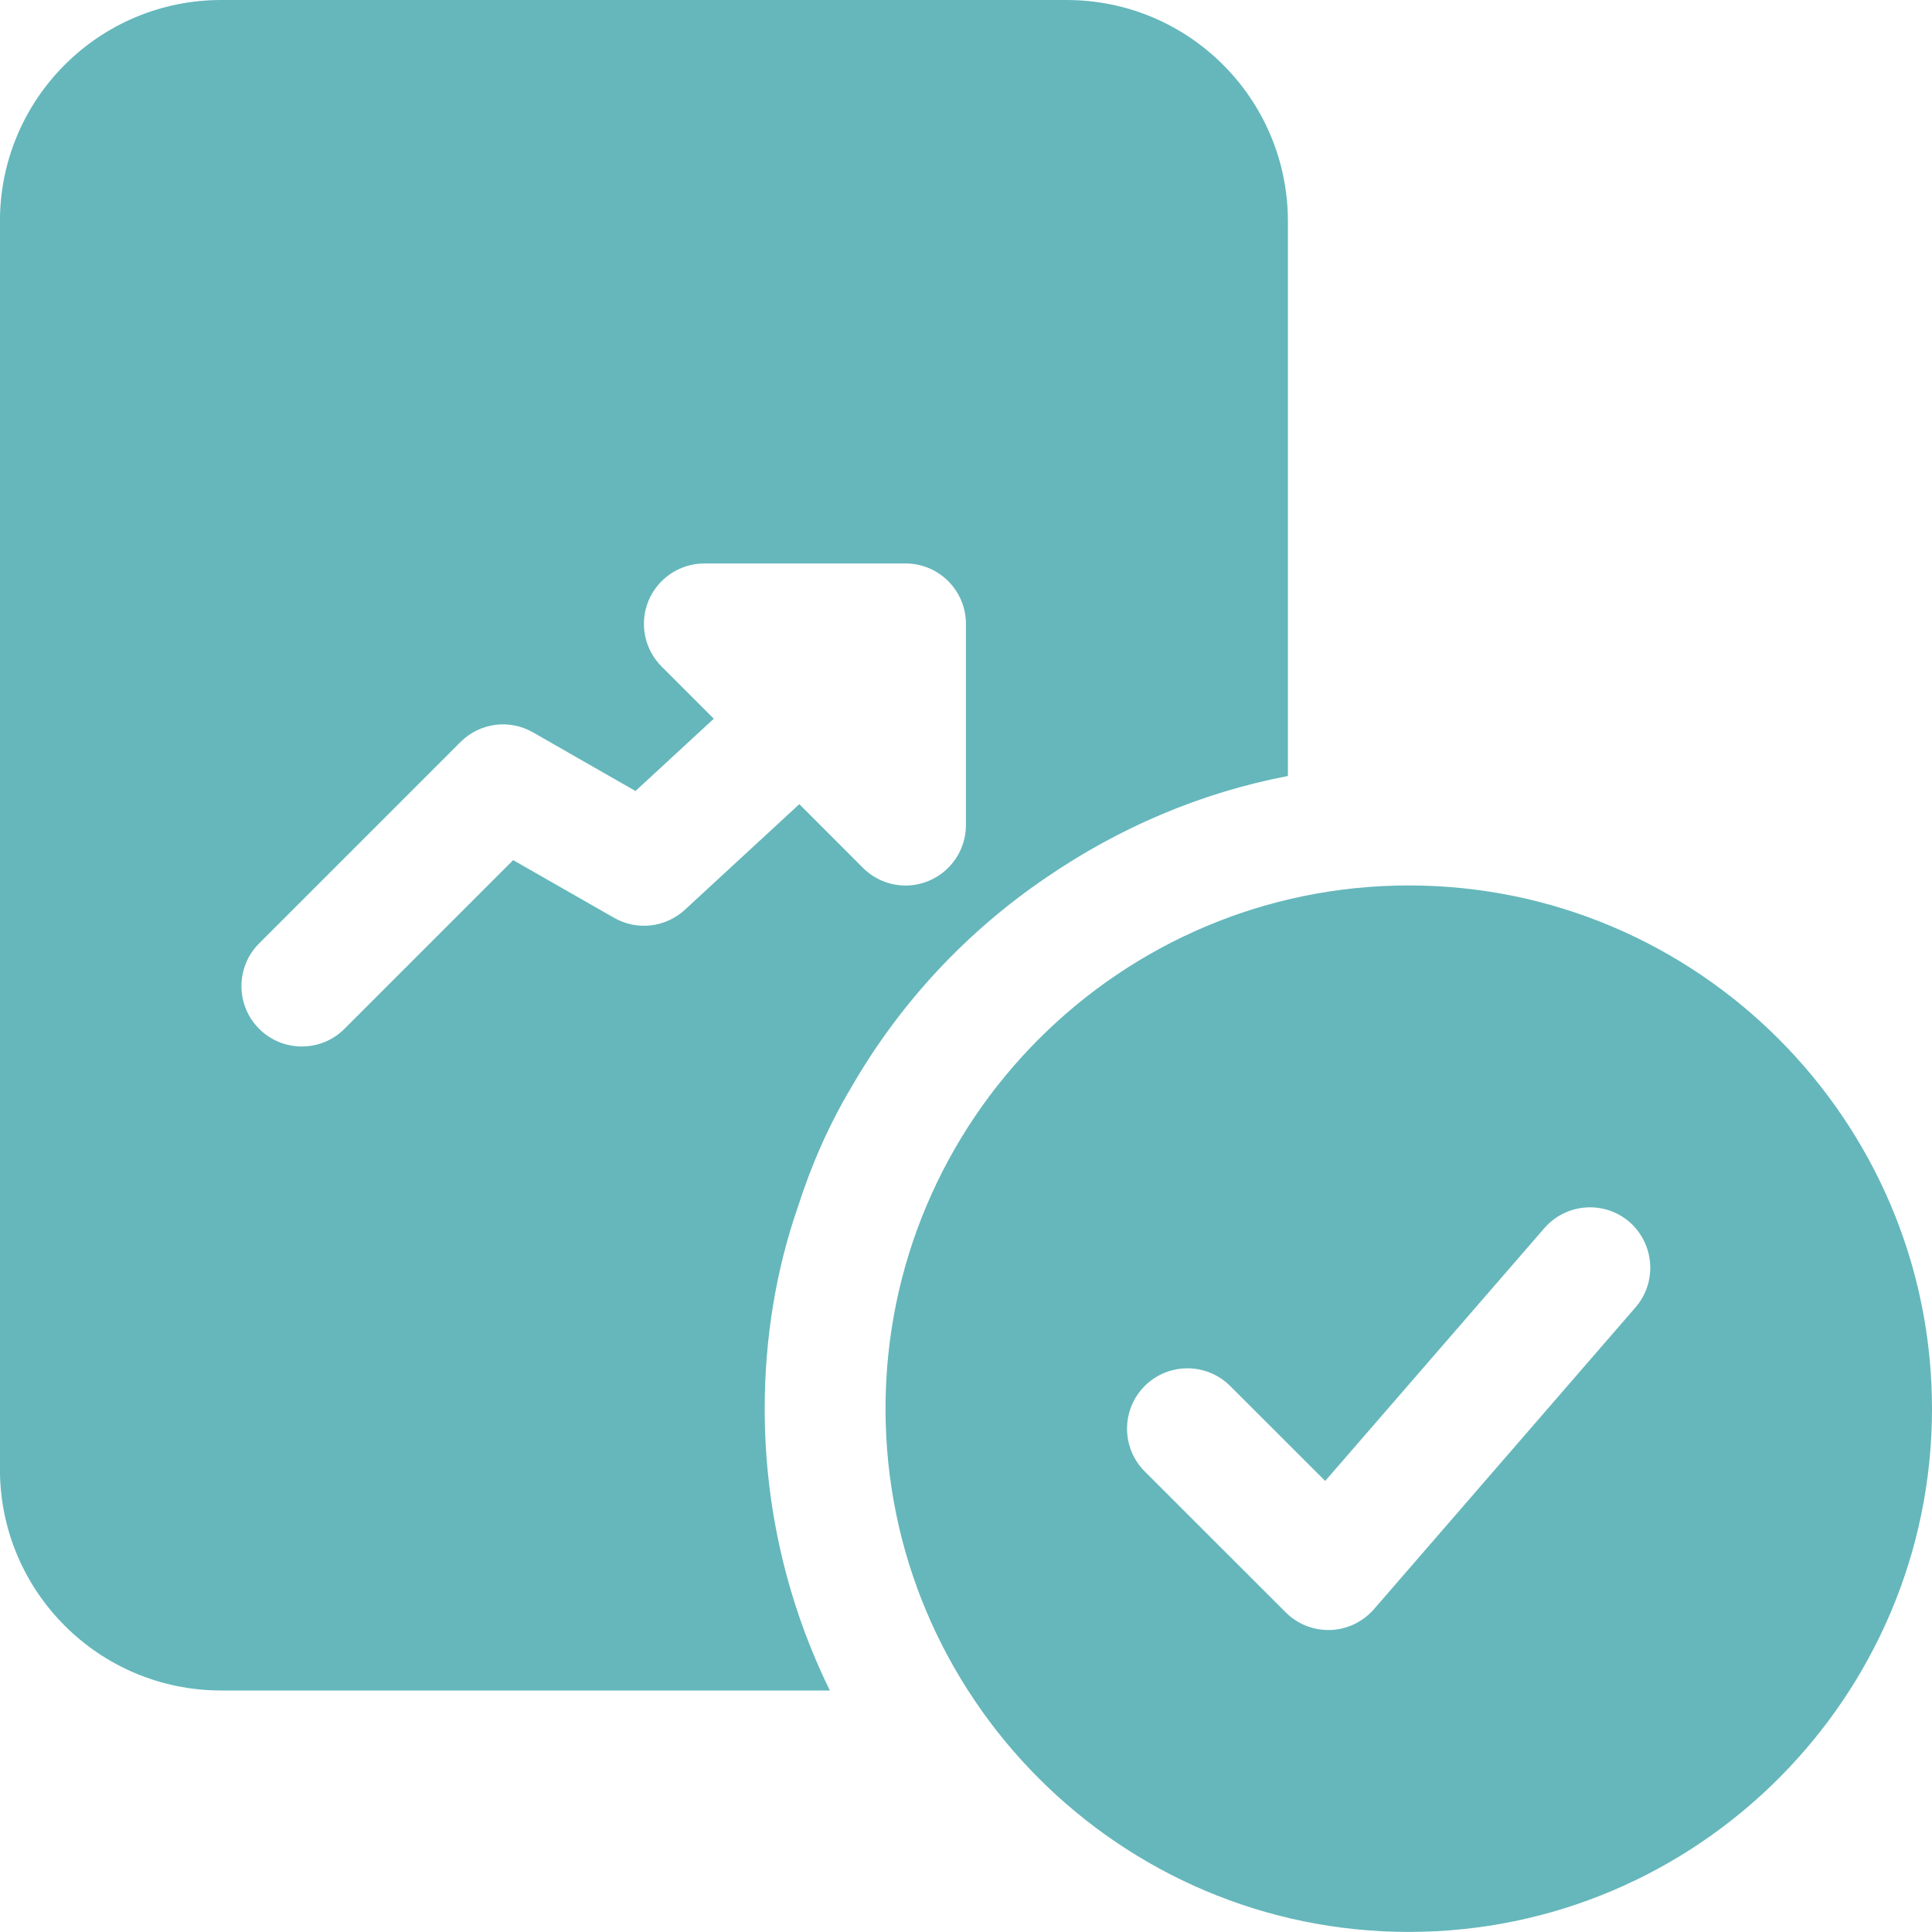
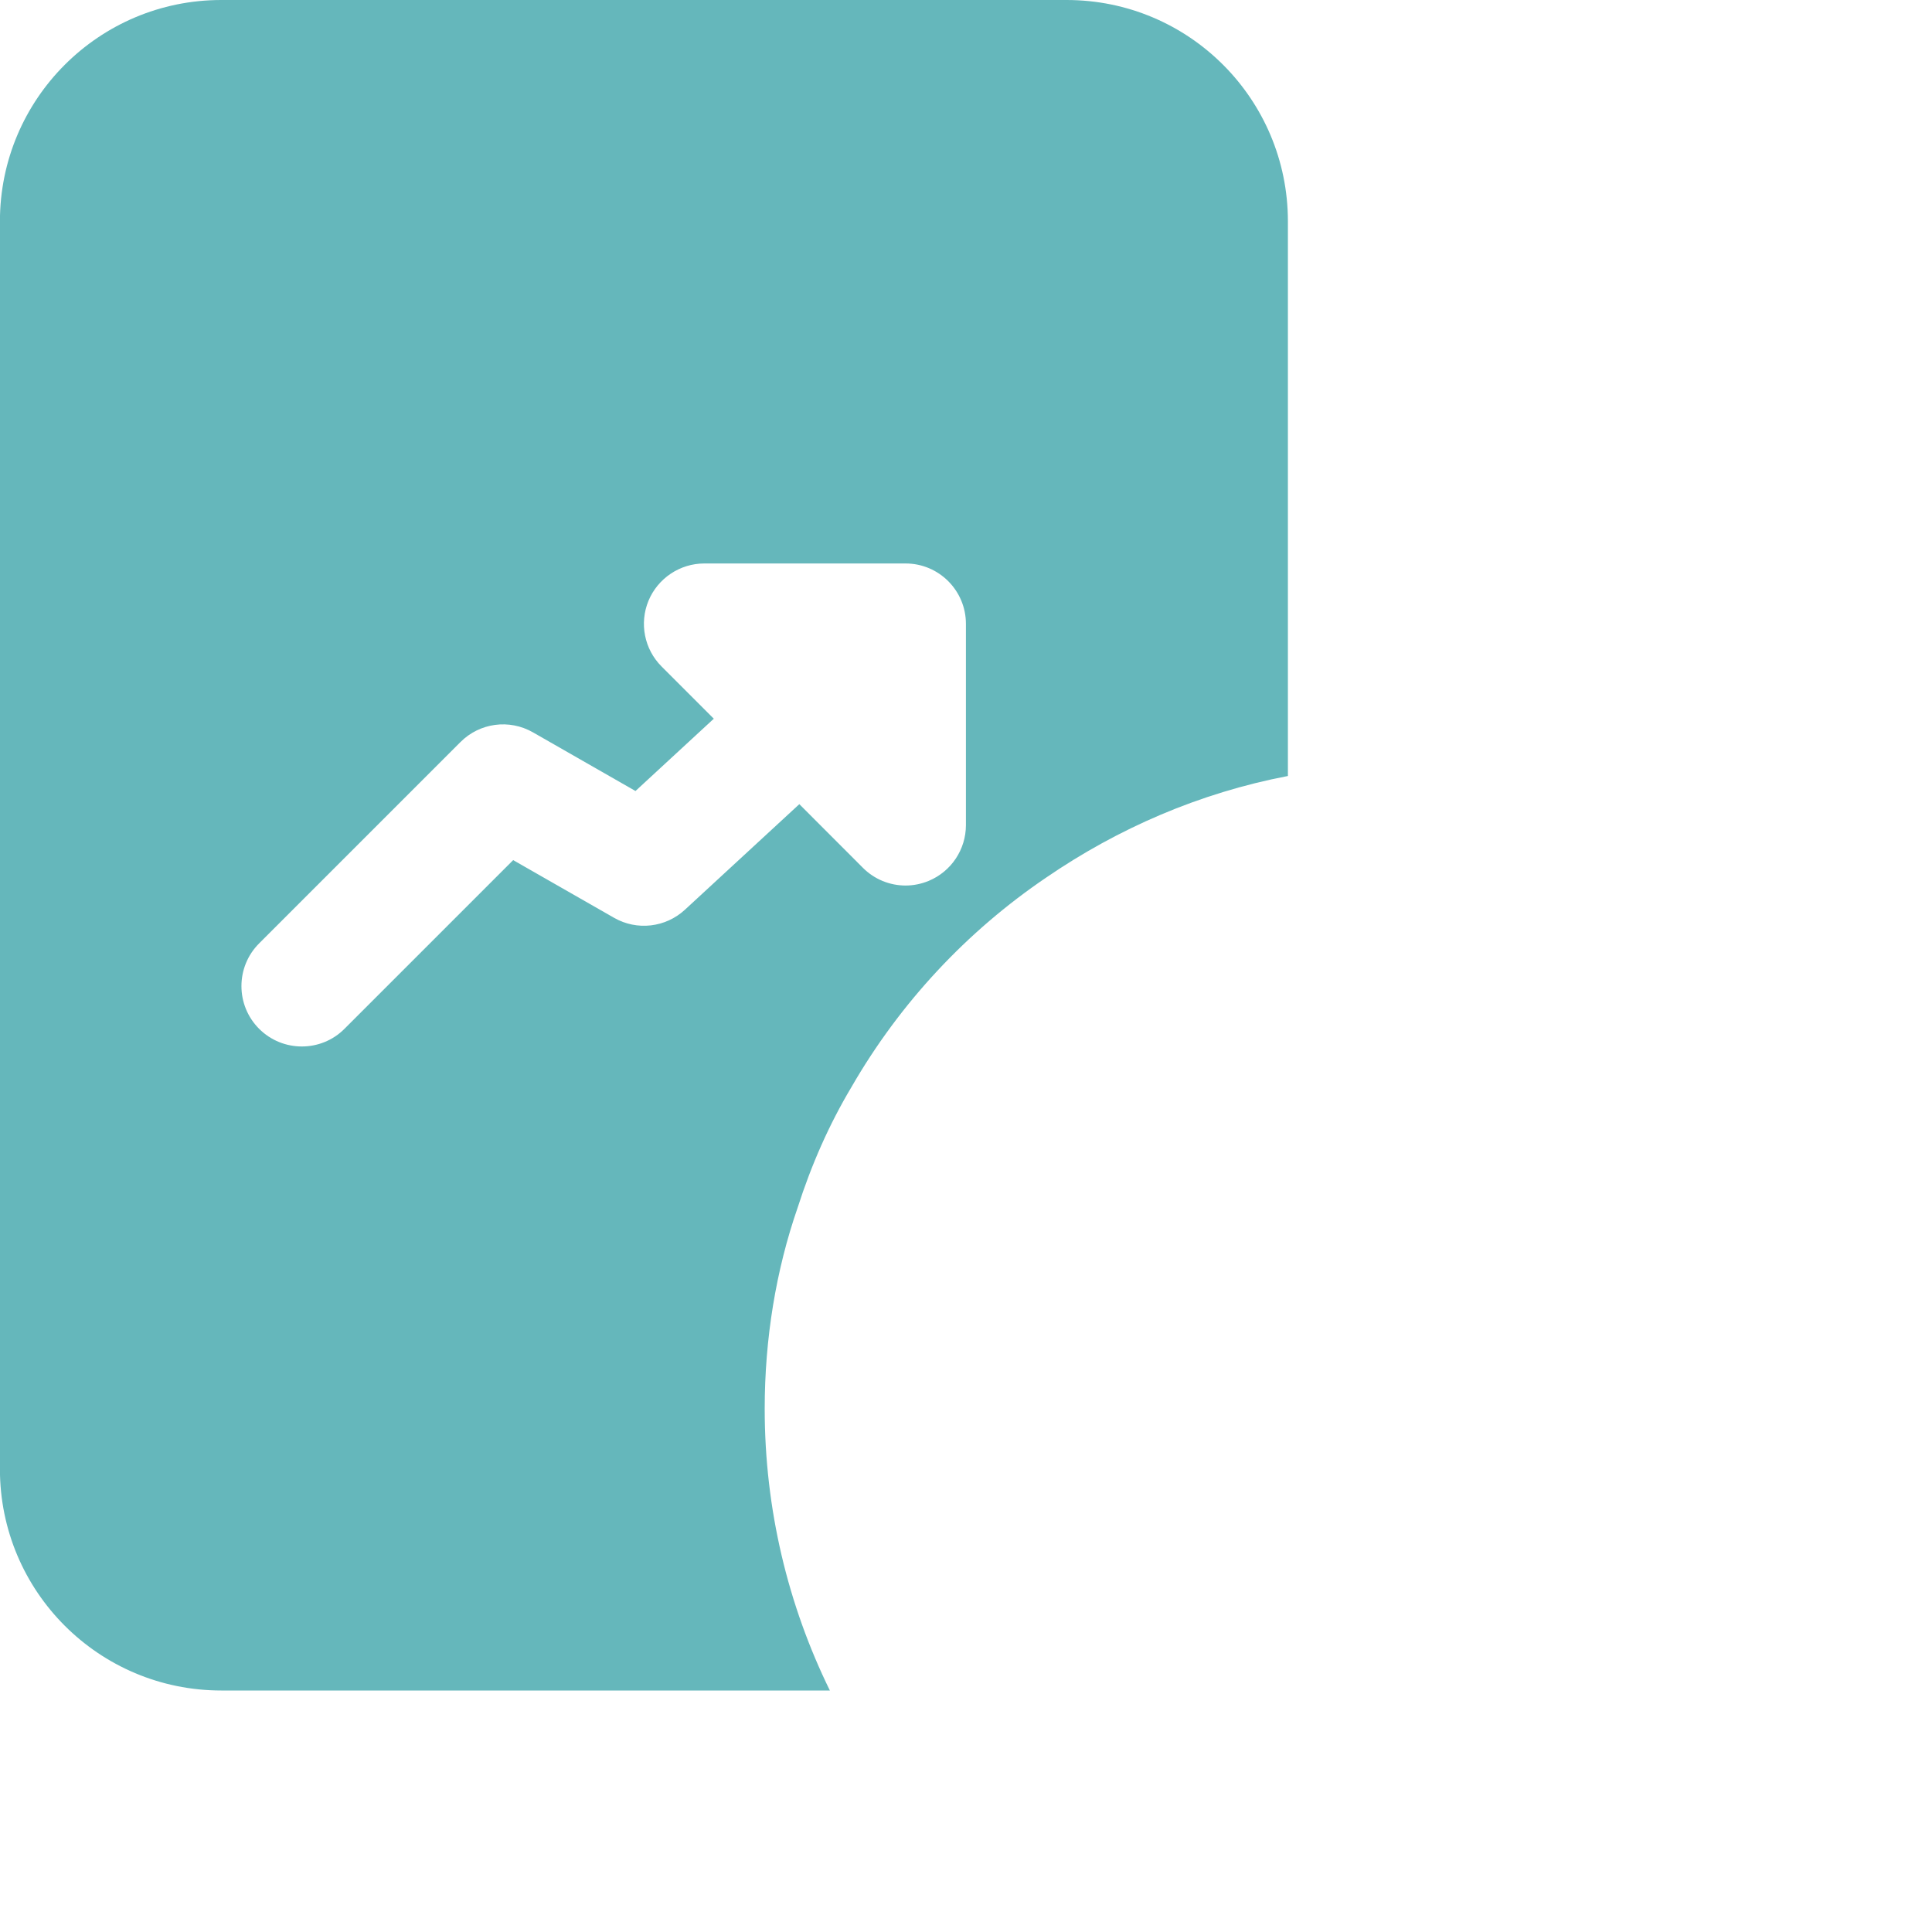
<svg xmlns="http://www.w3.org/2000/svg" width="26" height="26" viewBox="0 0 26 26" fill="none">
  <g clip-path="url(#clip0_546_5124)">
    <path d="M14.353 0H2.978C1.332 0 -0.001 1.333 -0.001 2.979V19.771C-0.001 21.418 1.332 22.75 2.978 22.75H11.168C10.605 21.602 10.291 20.312 10.291 18.958C10.291 18.016 10.442 17.095 10.735 16.25C10.919 15.676 11.157 15.134 11.461 14.625C12.111 13.498 13.01 12.534 14.082 11.808C15.046 11.148 16.141 10.671 17.332 10.443V2.979C17.332 1.333 16 0 14.353 0ZM12.999 11.104C12.999 11.432 12.801 11.729 12.497 11.855C12.397 11.896 12.292 11.917 12.187 11.917C11.975 11.917 11.767 11.834 11.612 11.678L10.757 10.822L9.217 12.243C8.957 12.483 8.571 12.528 8.263 12.351L6.906 11.575L4.636 13.845C4.478 14.004 4.27 14.083 4.062 14.083C3.854 14.083 3.646 14.004 3.487 13.845C3.17 13.528 3.17 13.013 3.487 12.696L6.196 9.987C6.455 9.727 6.854 9.673 7.173 9.856L8.552 10.645L9.606 9.672L8.904 8.97C8.671 8.738 8.602 8.388 8.727 8.085C8.853 7.782 9.15 7.583 9.478 7.583H12.187C12.635 7.583 12.999 7.947 12.999 8.396V11.104Z" fill="#65B7BB" />
-     <path d="M18.959 11.916C15.076 11.916 11.917 15.075 11.917 18.958C11.917 22.84 15.076 25.999 18.959 25.999C22.841 25.999 26 22.84 26 18.958C26 15.075 22.841 11.916 18.959 11.916ZM22.01 17.594L18.49 21.656C18.341 21.826 18.13 21.928 17.905 21.936C17.895 21.936 17.885 21.936 17.875 21.936C17.66 21.936 17.453 21.85 17.301 21.697L15.405 19.802C15.088 19.484 15.088 18.97 15.405 18.652C15.723 18.335 16.237 18.335 16.555 18.652L17.834 19.93L20.783 16.528C21.077 16.19 21.589 16.152 21.929 16.445C22.267 16.742 22.304 17.255 22.01 17.594Z" fill="#65B7BB" />
  </g>
  <defs>
    <clipPath id="clip0_546_5124">
      <rect width="26" height="26" fill="white" transform="translate(-0.001)" />
    </clipPath>
  </defs>
</svg>